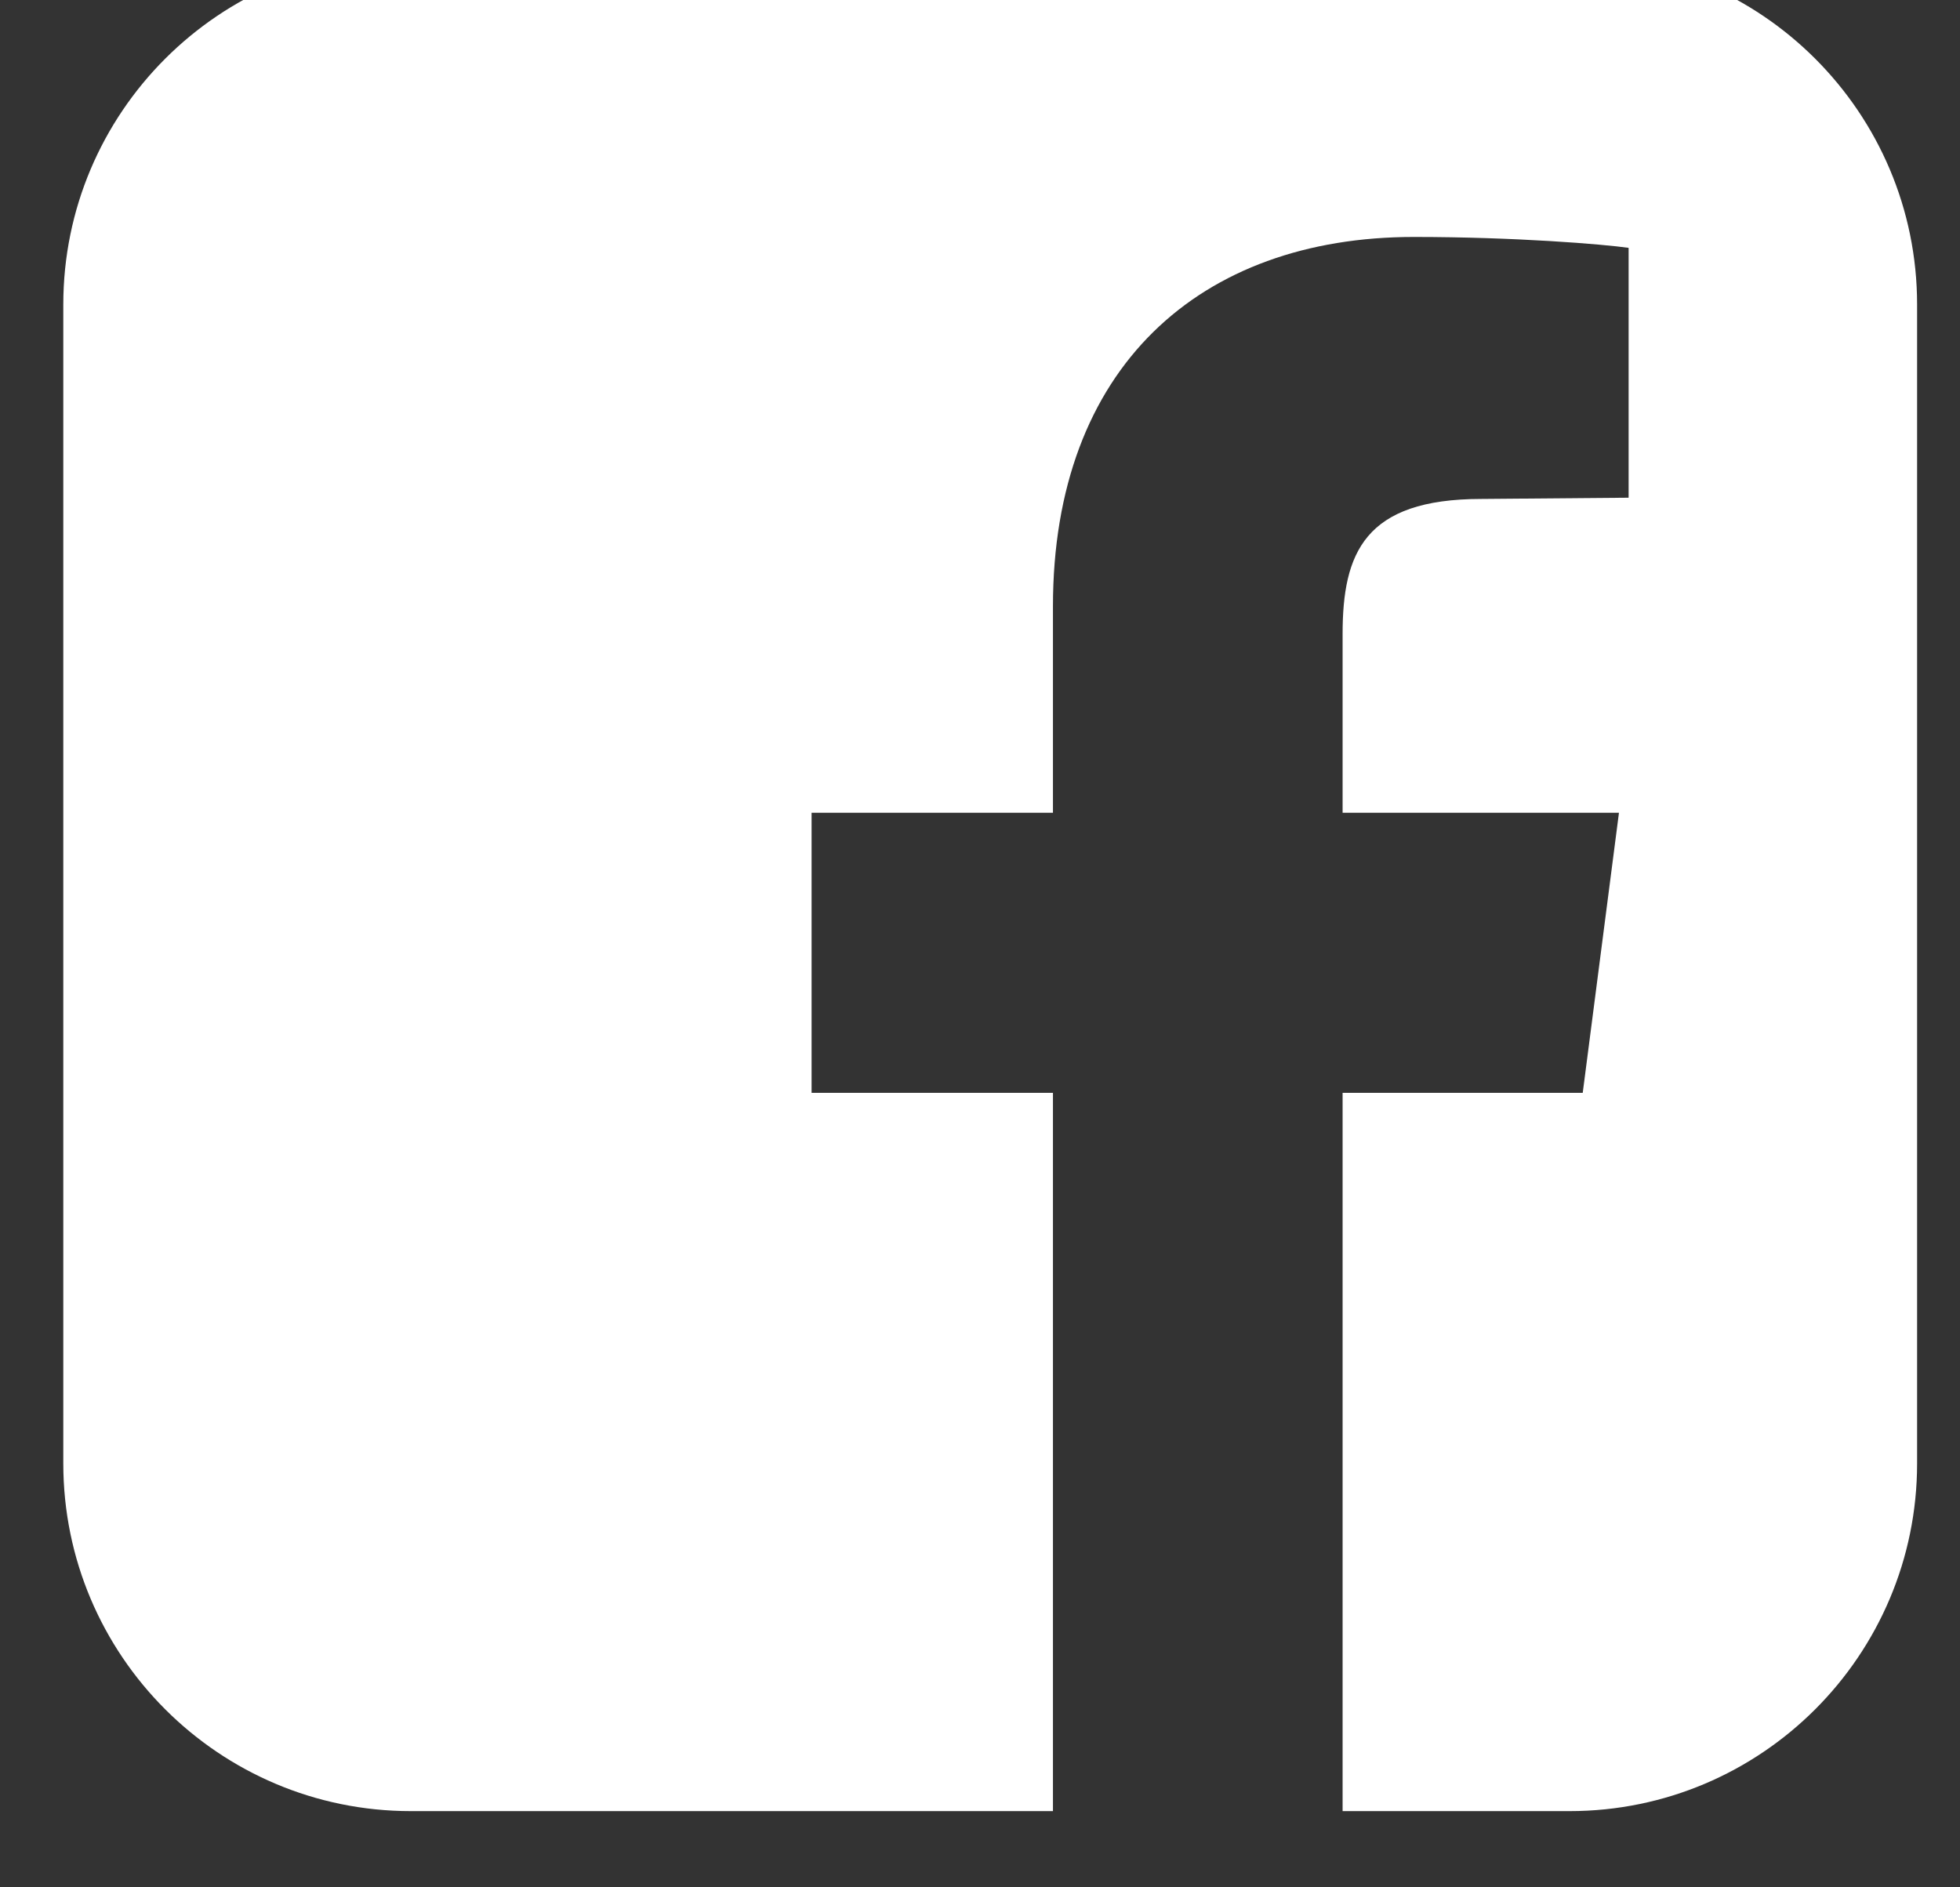
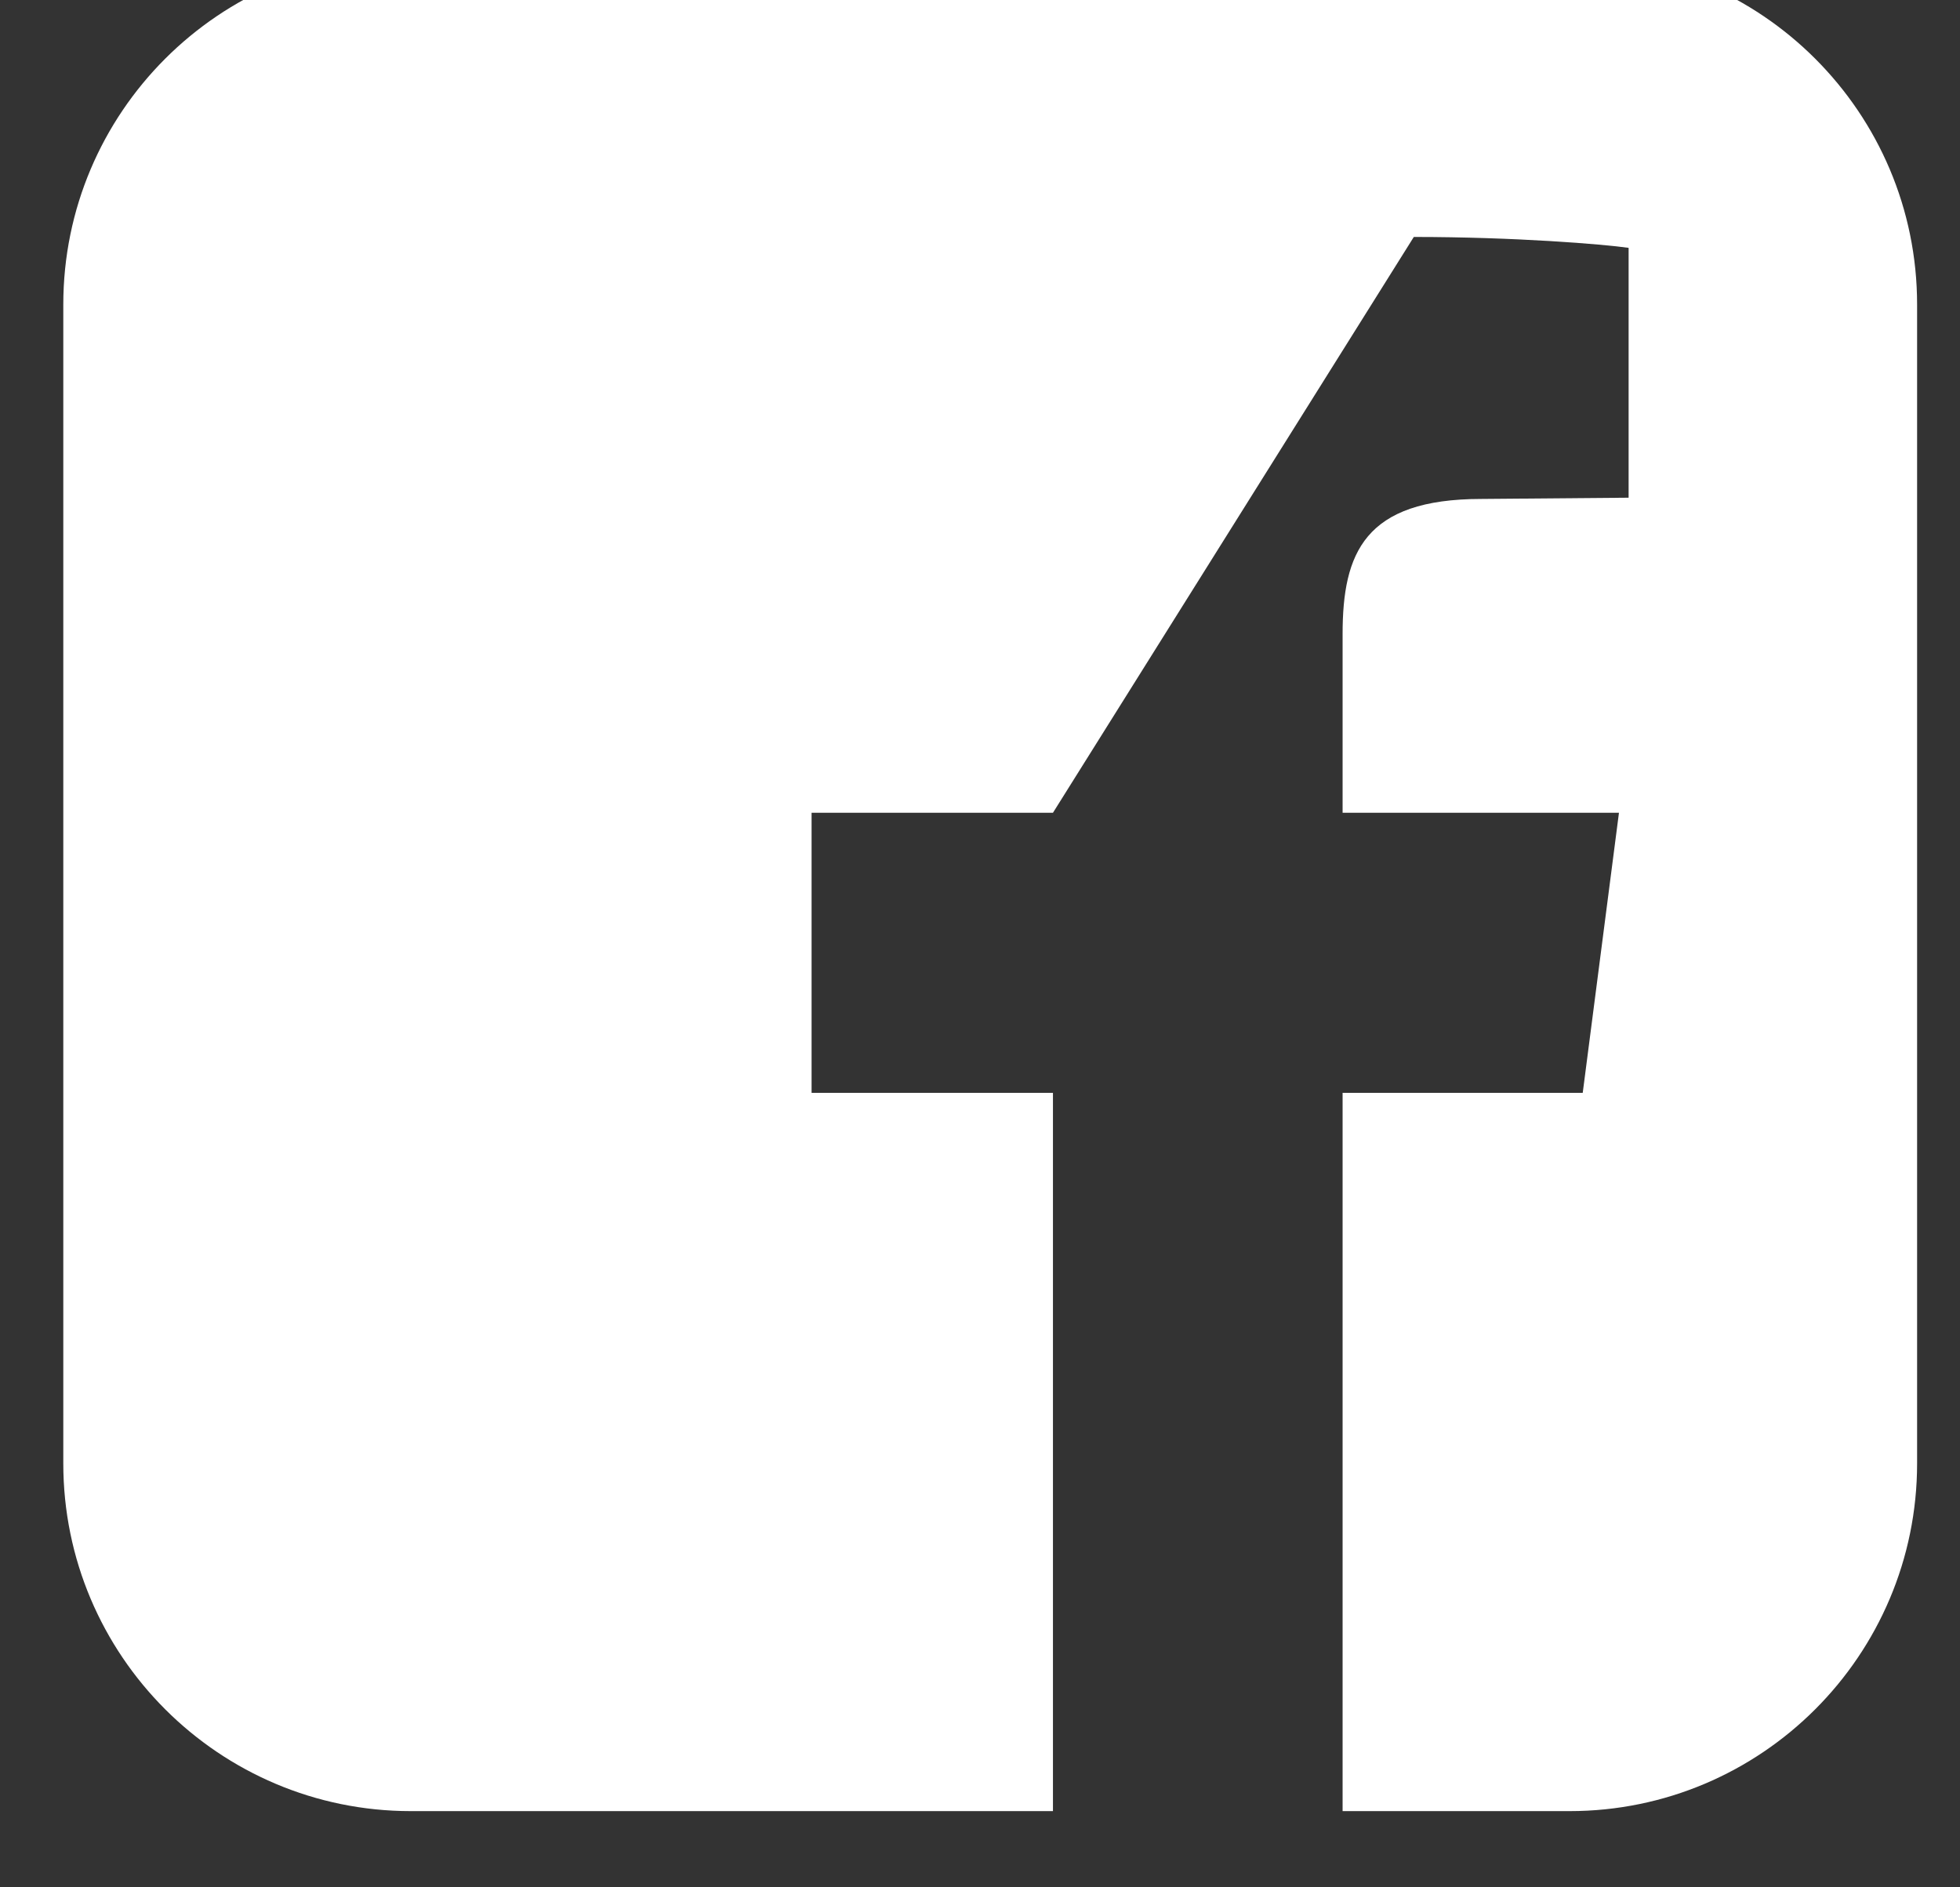
<svg xmlns="http://www.w3.org/2000/svg" width="100%" height="100%" viewBox="0 0 27 26" version="1.1" xml:space="preserve" style="fill-rule:evenodd;clip-rule:evenodd;stroke-linejoin:round;stroke-miterlimit:2;">
  <rect x="0" y="0" width="27" height="26" fill="#333333" stroke="none" />
  <g transform="matrix(1,0,0,1,-4097,-3747)">
    <g transform="matrix(1,0,0,1.111,3888.6,532.432)">
      <g id="facebook-square" transform="matrix(1.064,0,0,0.958,209.273,2890.95)">
-         <path d="M19.5,2C21.984,2 24,4.016 24,6.5L24,21.5C24,23.984 21.984,26 19.5,26L16.562,26L16.562,16.703L19.671,16.703L20.14,13.078L16.562,13.078L16.562,10.766C16.562,9.719 16.843,9.016 18.359,9.016L20.265,9L20.265,5.766C19.937,5.719 18.796,5.625 17.484,5.625C14.718,5.625 12.812,7.312 12.812,10.406L12.812,13.078L9.687,13.078L9.687,16.703L12.812,16.703L12.812,26L4.499,26C2.015,26 -0.001,23.984 -0.001,21.5L-0.001,6.5C-0.001,4.016 2.015,2 4.499,2L19.5,2Z" style="fill:white;fill-rule:nonzero;" />
+         <path d="M19.5,2C21.984,2 24,4.016 24,6.5L24,21.5C24,23.984 21.984,26 19.5,26L16.562,26L16.562,16.703L19.671,16.703L20.14,13.078L16.562,13.078L16.562,10.766C16.562,9.719 16.843,9.016 18.359,9.016L20.265,9L20.265,5.766C19.937,5.719 18.796,5.625 17.484,5.625L12.812,13.078L9.687,13.078L9.687,16.703L12.812,16.703L12.812,26L4.499,26C2.015,26 -0.001,23.984 -0.001,21.5L-0.001,6.5C-0.001,4.016 2.015,2 4.499,2L19.5,2Z" style="fill:white;fill-rule:nonzero;" />
      </g>
    </g>
  </g>
</svg>